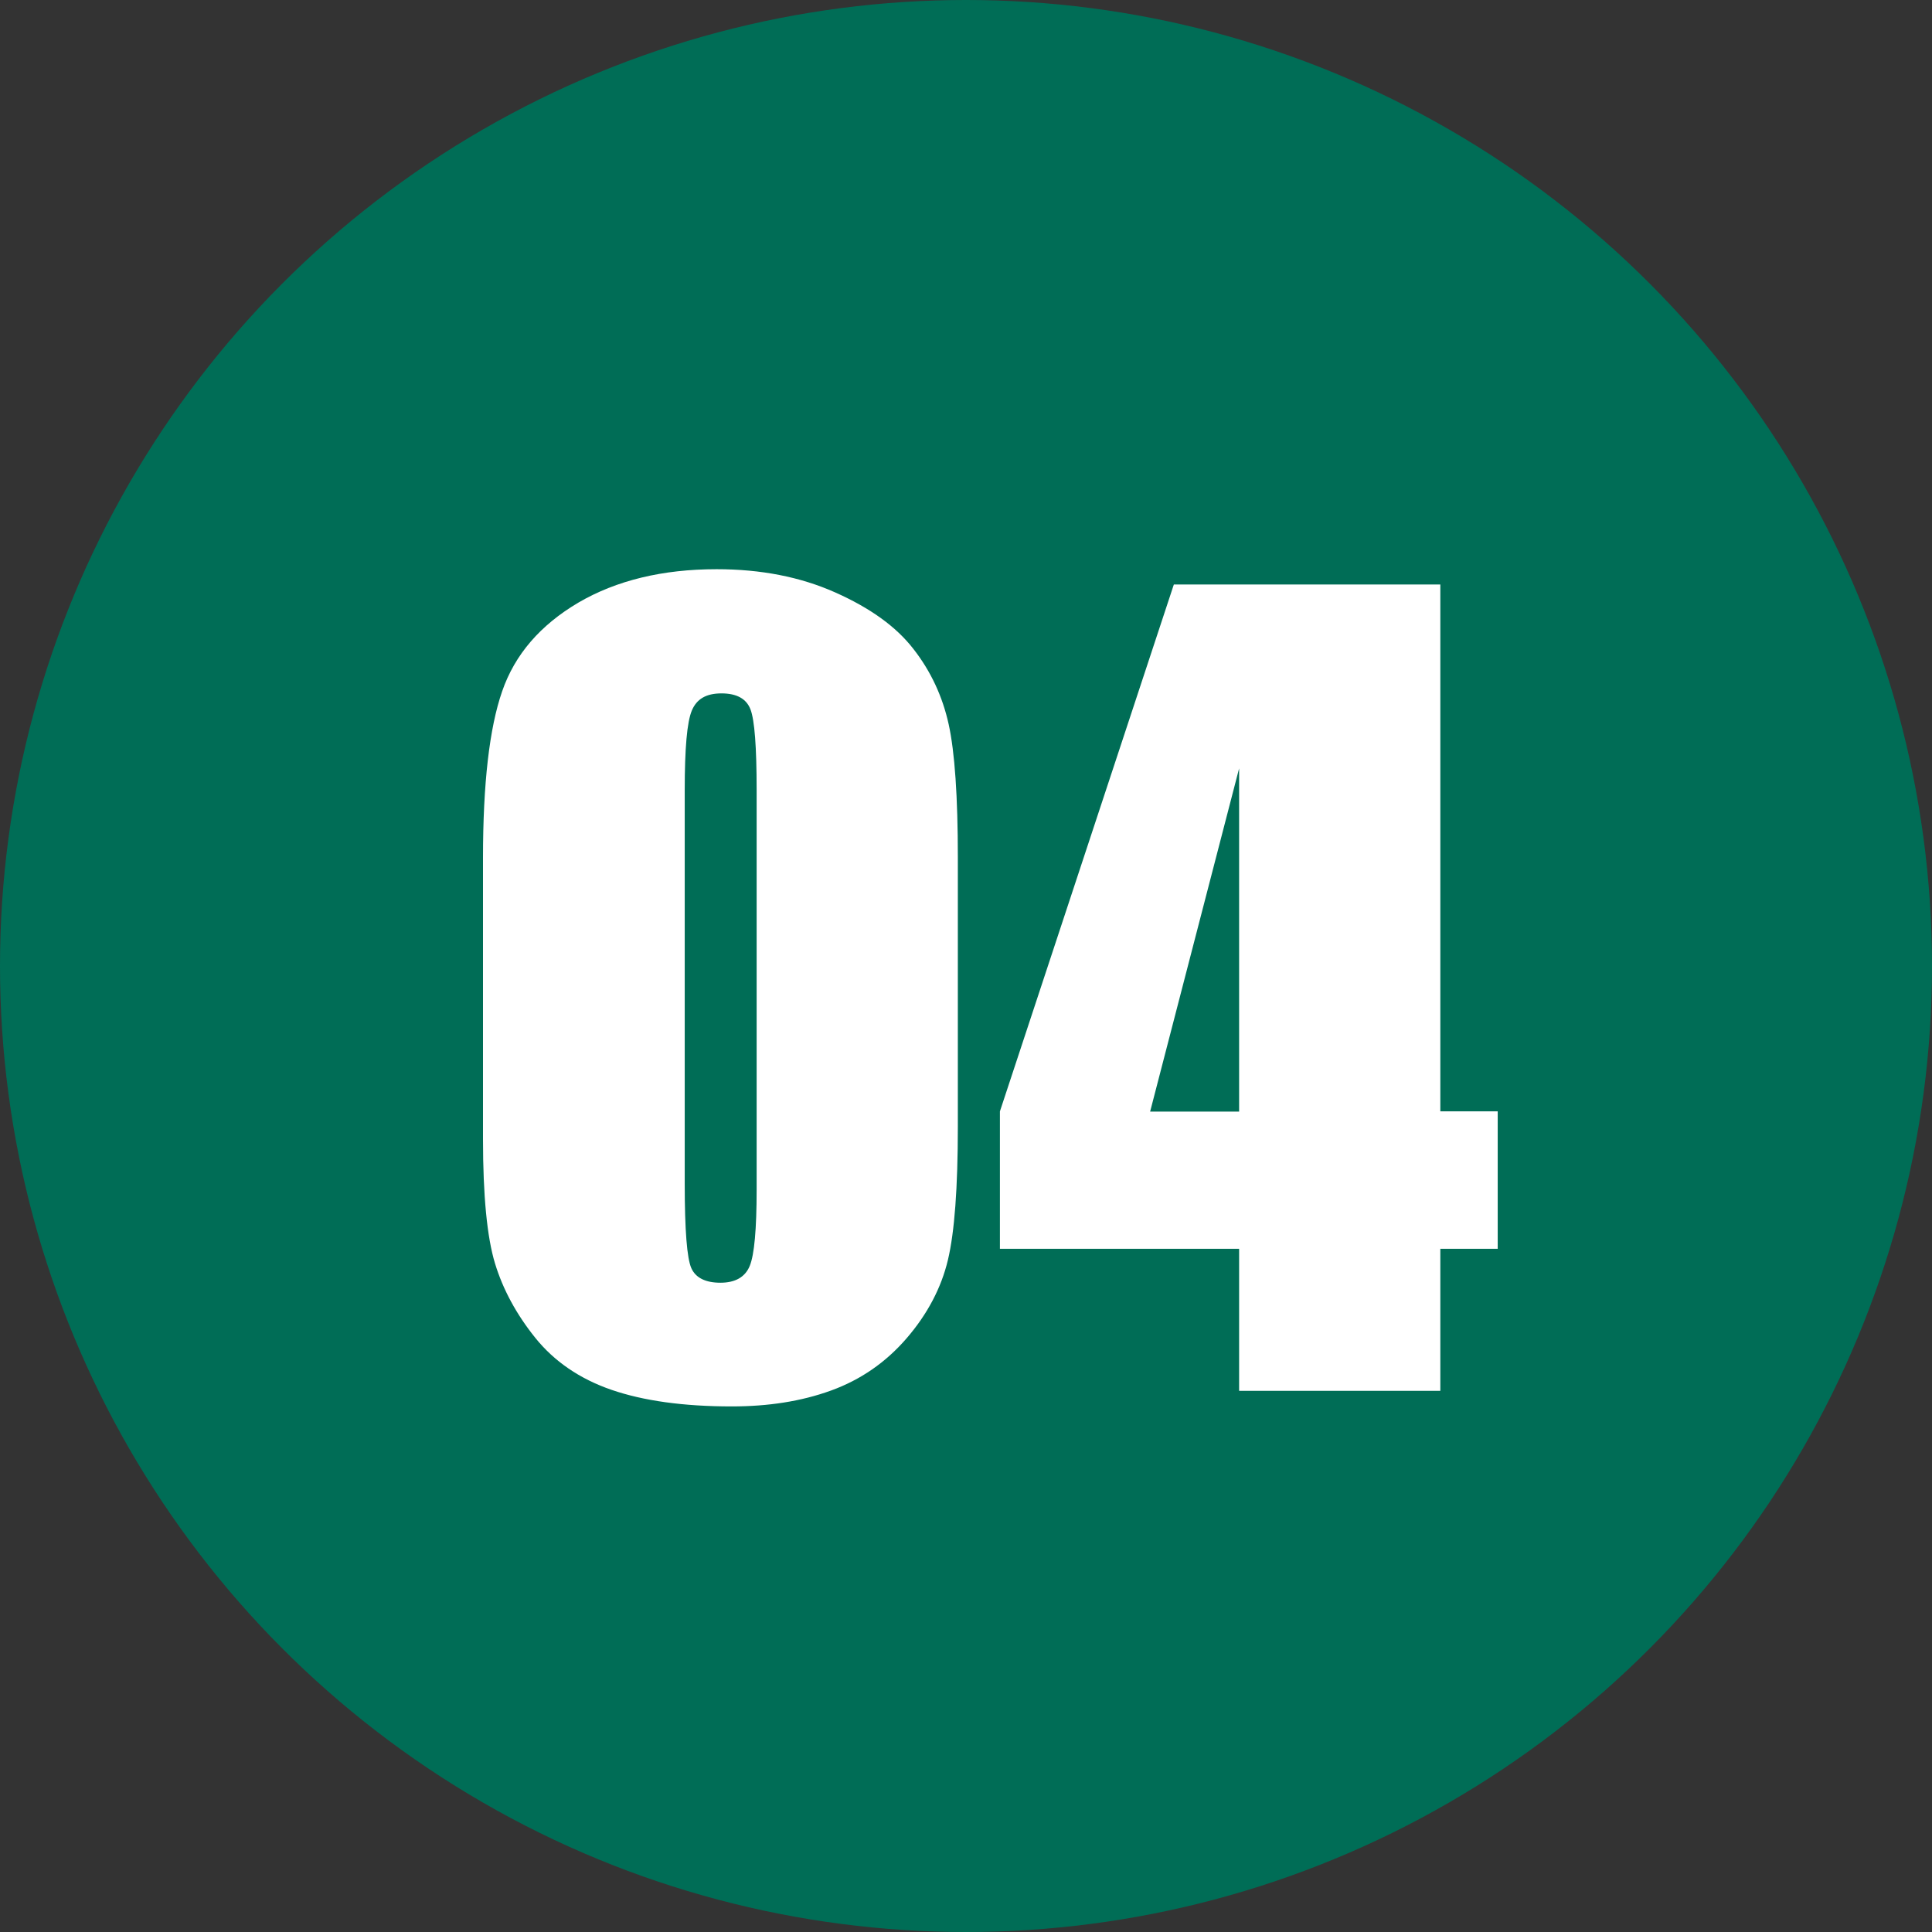
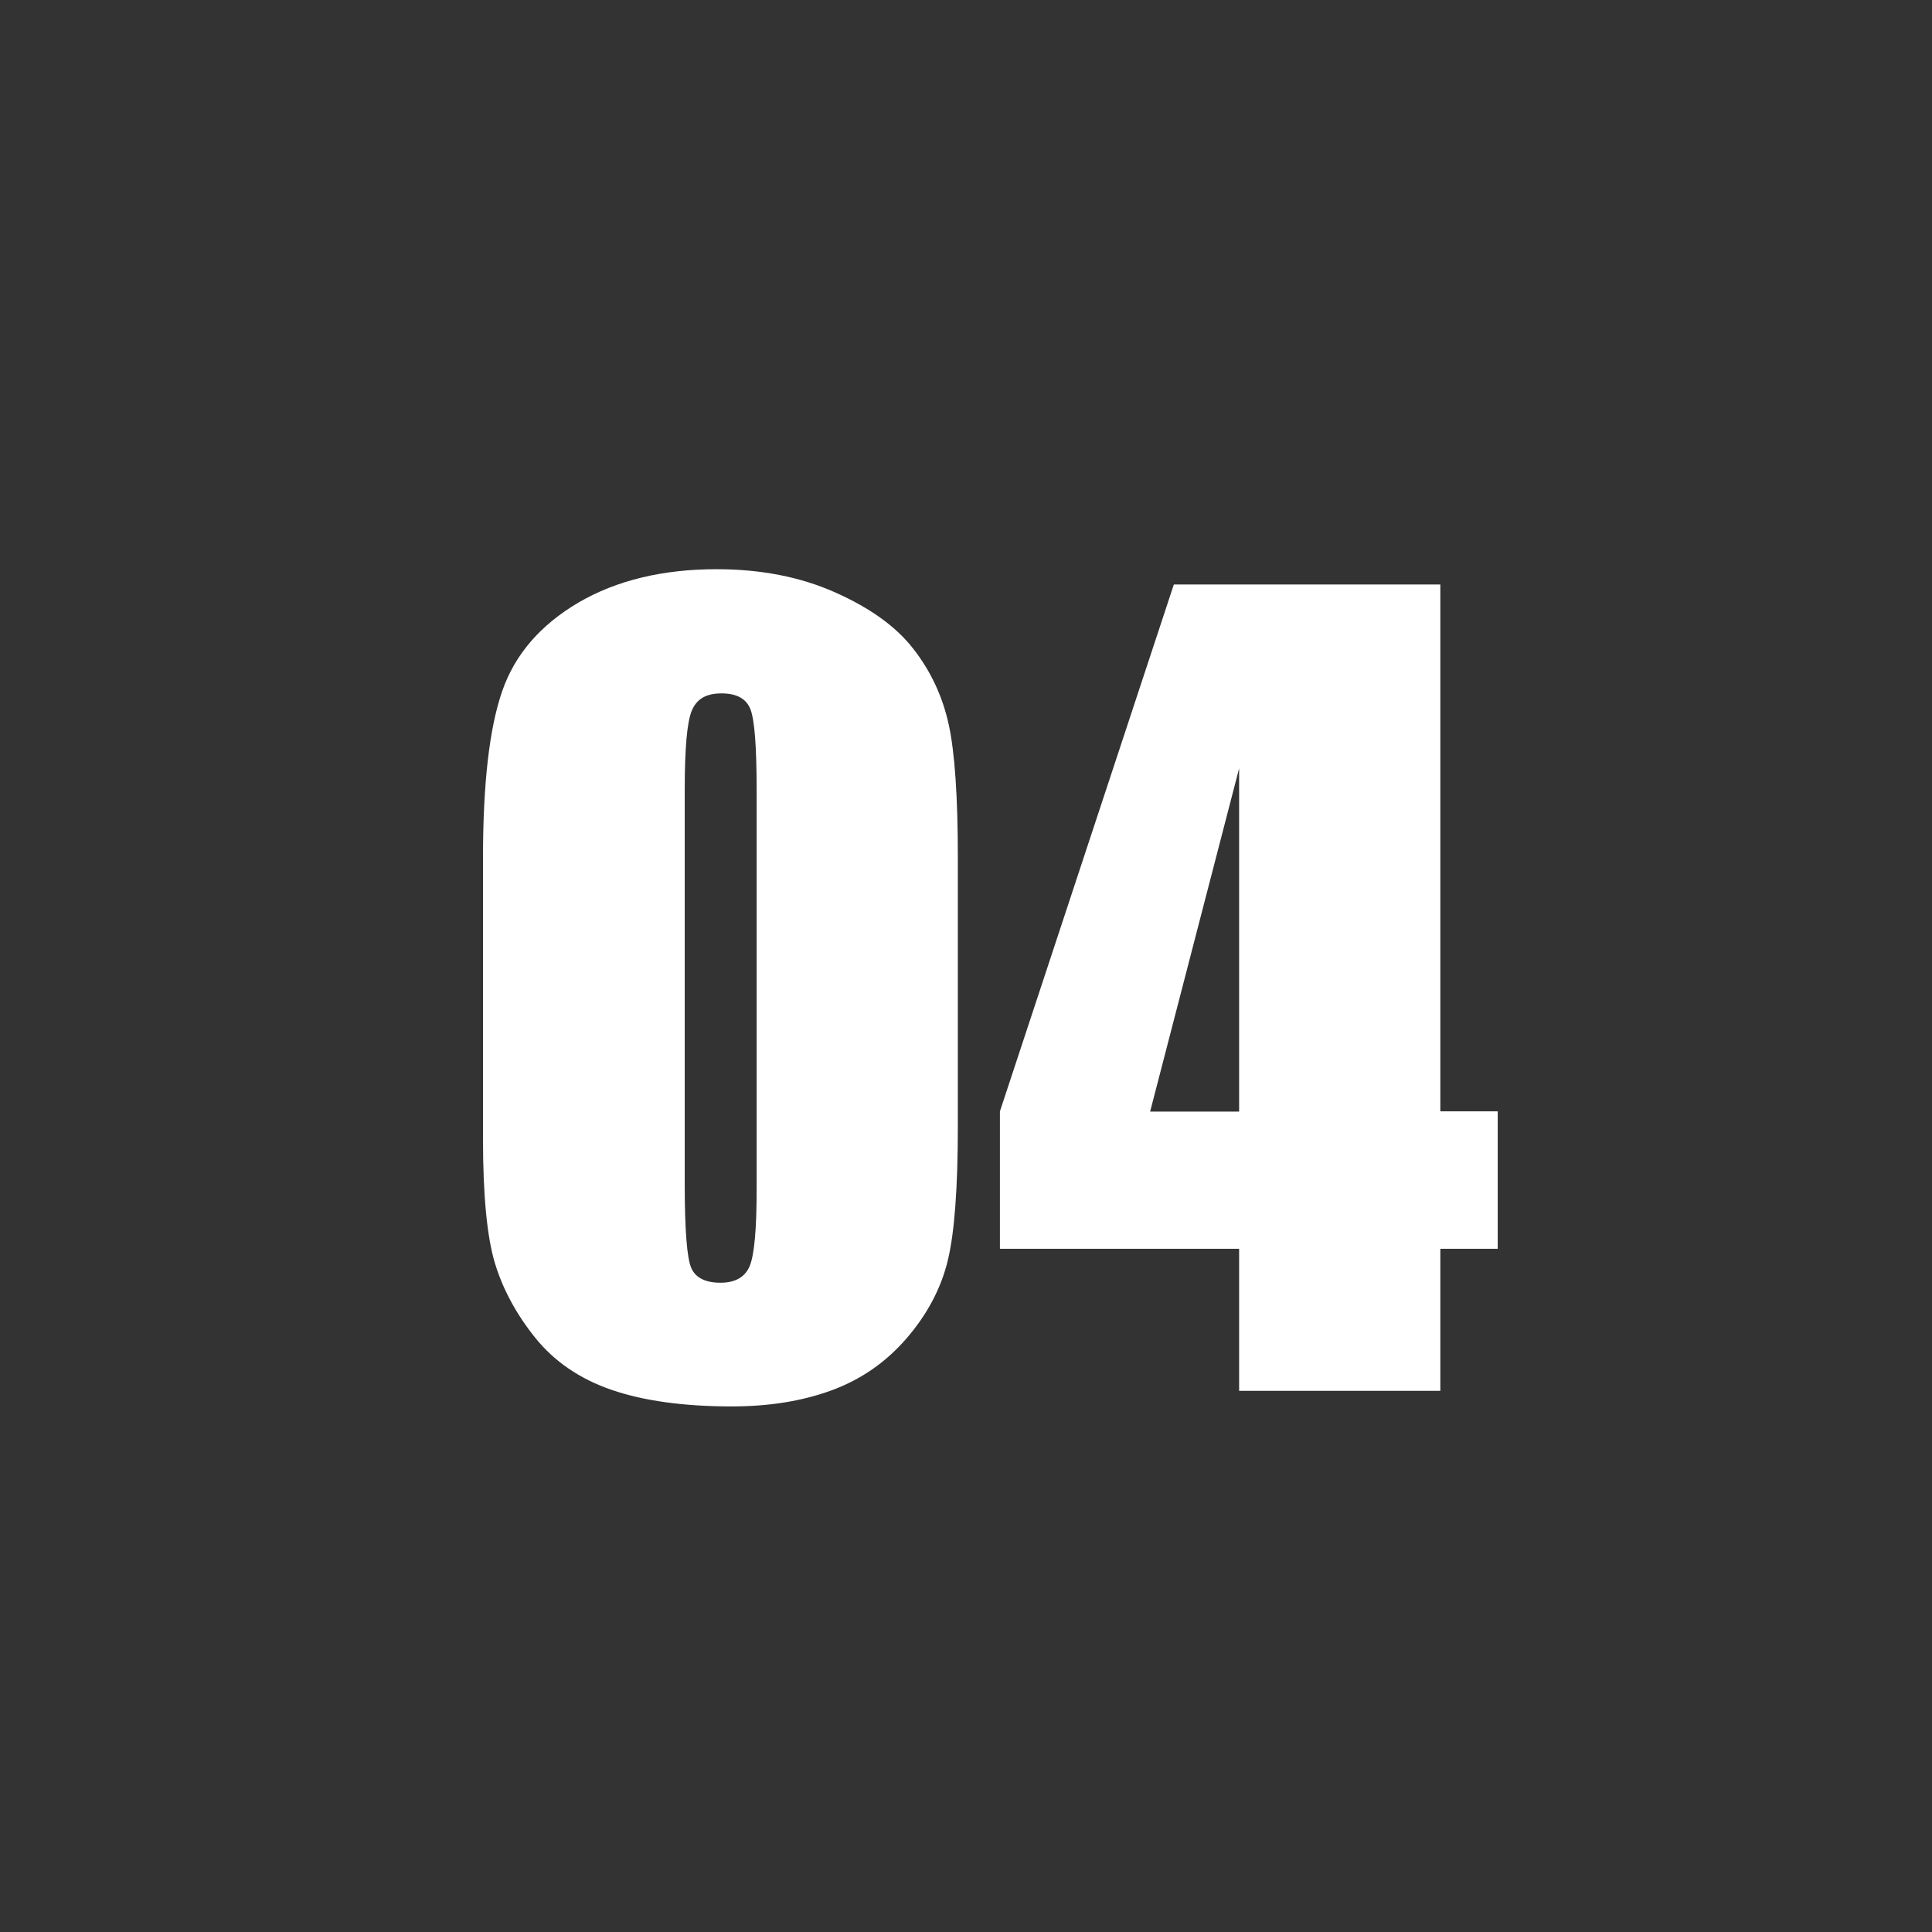
<svg xmlns="http://www.w3.org/2000/svg" id="_レイヤー_2" data-name="レイヤー_2" viewBox="0 0 75.76 75.76">
  <rect x="0" y="0" width="75.76" height="75.76" fill="#333333" stroke="none" />
  <defs>
    <style>
      .cls-1 {
        fill: #fff;
      }

      .cls-2 {
        fill: #006d56;
      }
    </style>
  </defs>
  <g id="_レイヤー_1-2" data-name="レイヤー_1">
    <g>
-       <circle class="cls-2" cx="37.88" cy="37.88" r="37.88" />
      <g>
        <path class="cls-1" d="M37.56,33.63v10.55c0,2.4-.13,4.14-.39,5.23-.26,1.09-.8,2.12-1.62,3.07s-1.81,1.63-2.97,2.05c-1.16.42-2.45.62-3.89.62-1.89,0-3.46-.22-4.71-.65s-2.25-1.12-2.99-2.04-1.27-1.9-1.58-2.92-.47-2.65-.47-4.87v-11.04c0-2.9.25-5.08.75-6.52.5-1.45,1.5-2.6,2.99-3.48,1.49-.87,3.3-1.31,5.42-1.31,1.73,0,3.28.3,4.65.91s2.39,1.34,3.07,2.22c.68.87,1.14,1.86,1.38,2.95.24,1.09.36,2.84.36,5.23ZM29.67,30.97c0-1.68-.08-2.73-.24-3.15-.16-.42-.54-.63-1.14-.63s-.97.22-1.16.67c-.19.45-.28,1.49-.28,3.12v15.43c0,1.84.09,2.94.26,3.32s.56.57,1.14.57.97-.22,1.15-.66c.18-.44.27-1.44.27-2.99v-15.66Z" />
        <path class="cls-1" d="M56.48,22.92v20.66h2.25v5.39h-2.25v5.57h-7.89v-5.57h-9.38v-5.39l6.82-20.66h10.45ZM48.59,43.59v-13.46l-3.49,13.46h3.49Z" />
      </g>
    </g>
  </g>
</svg>